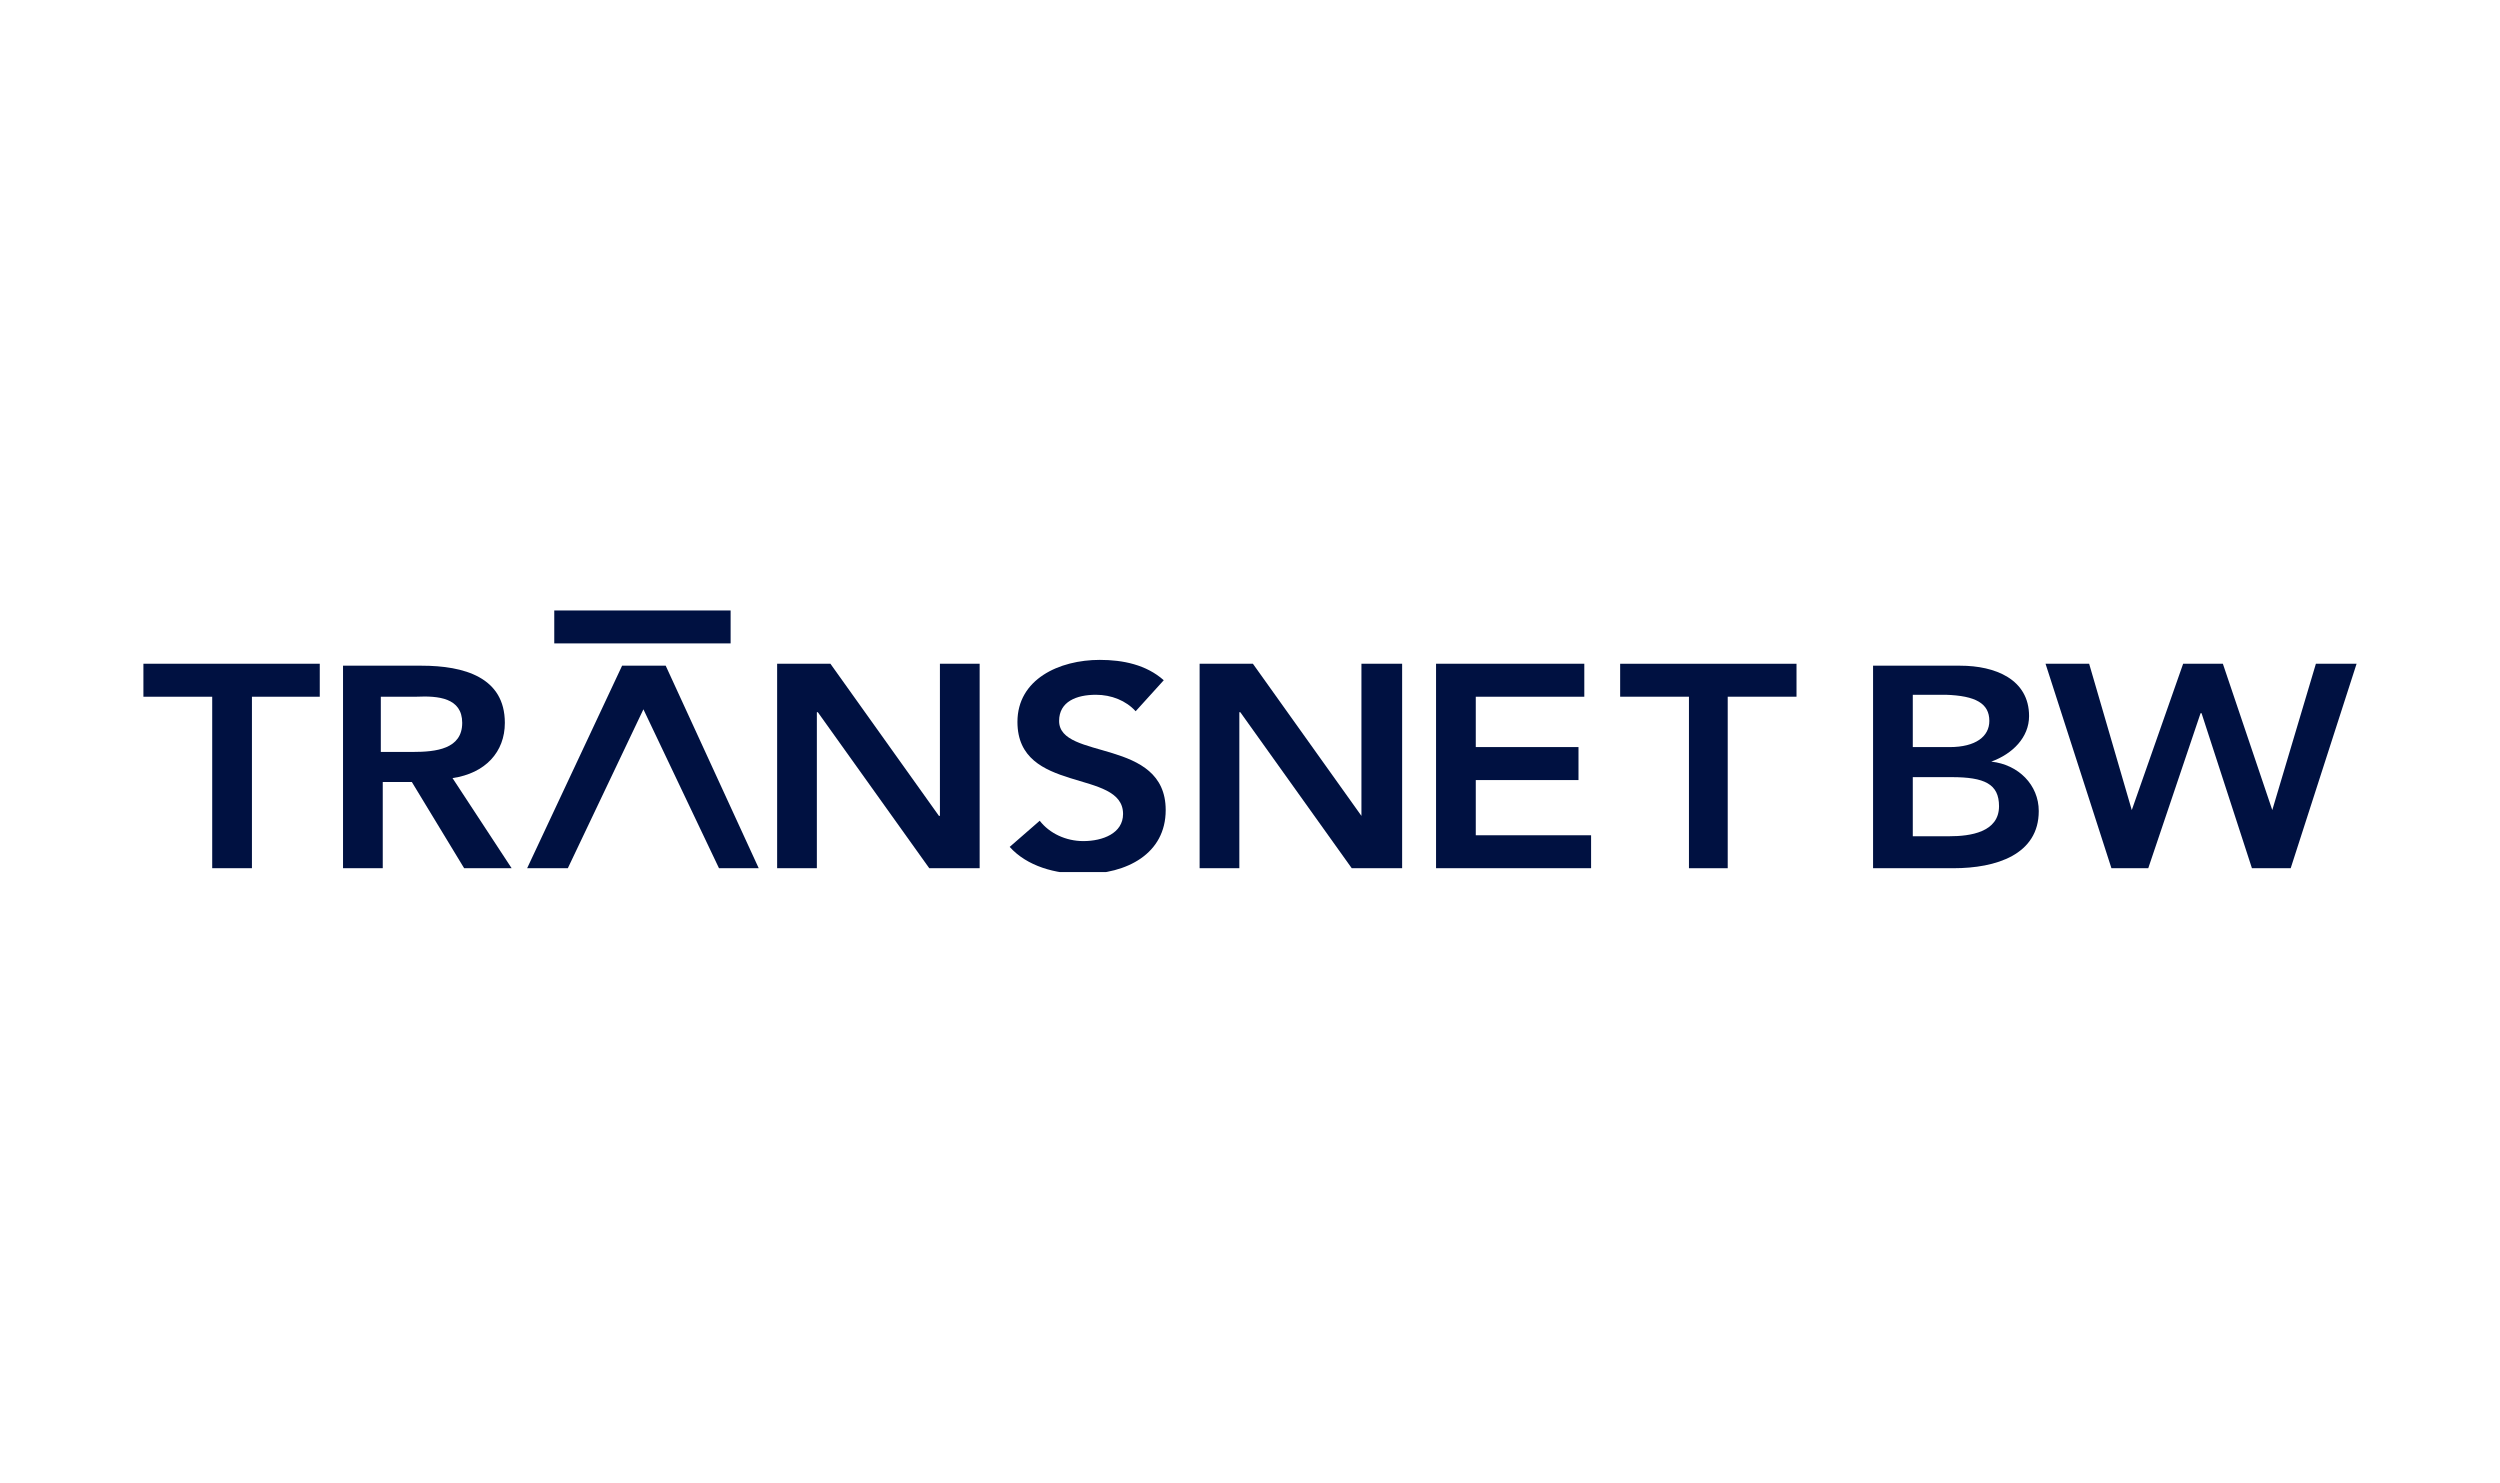
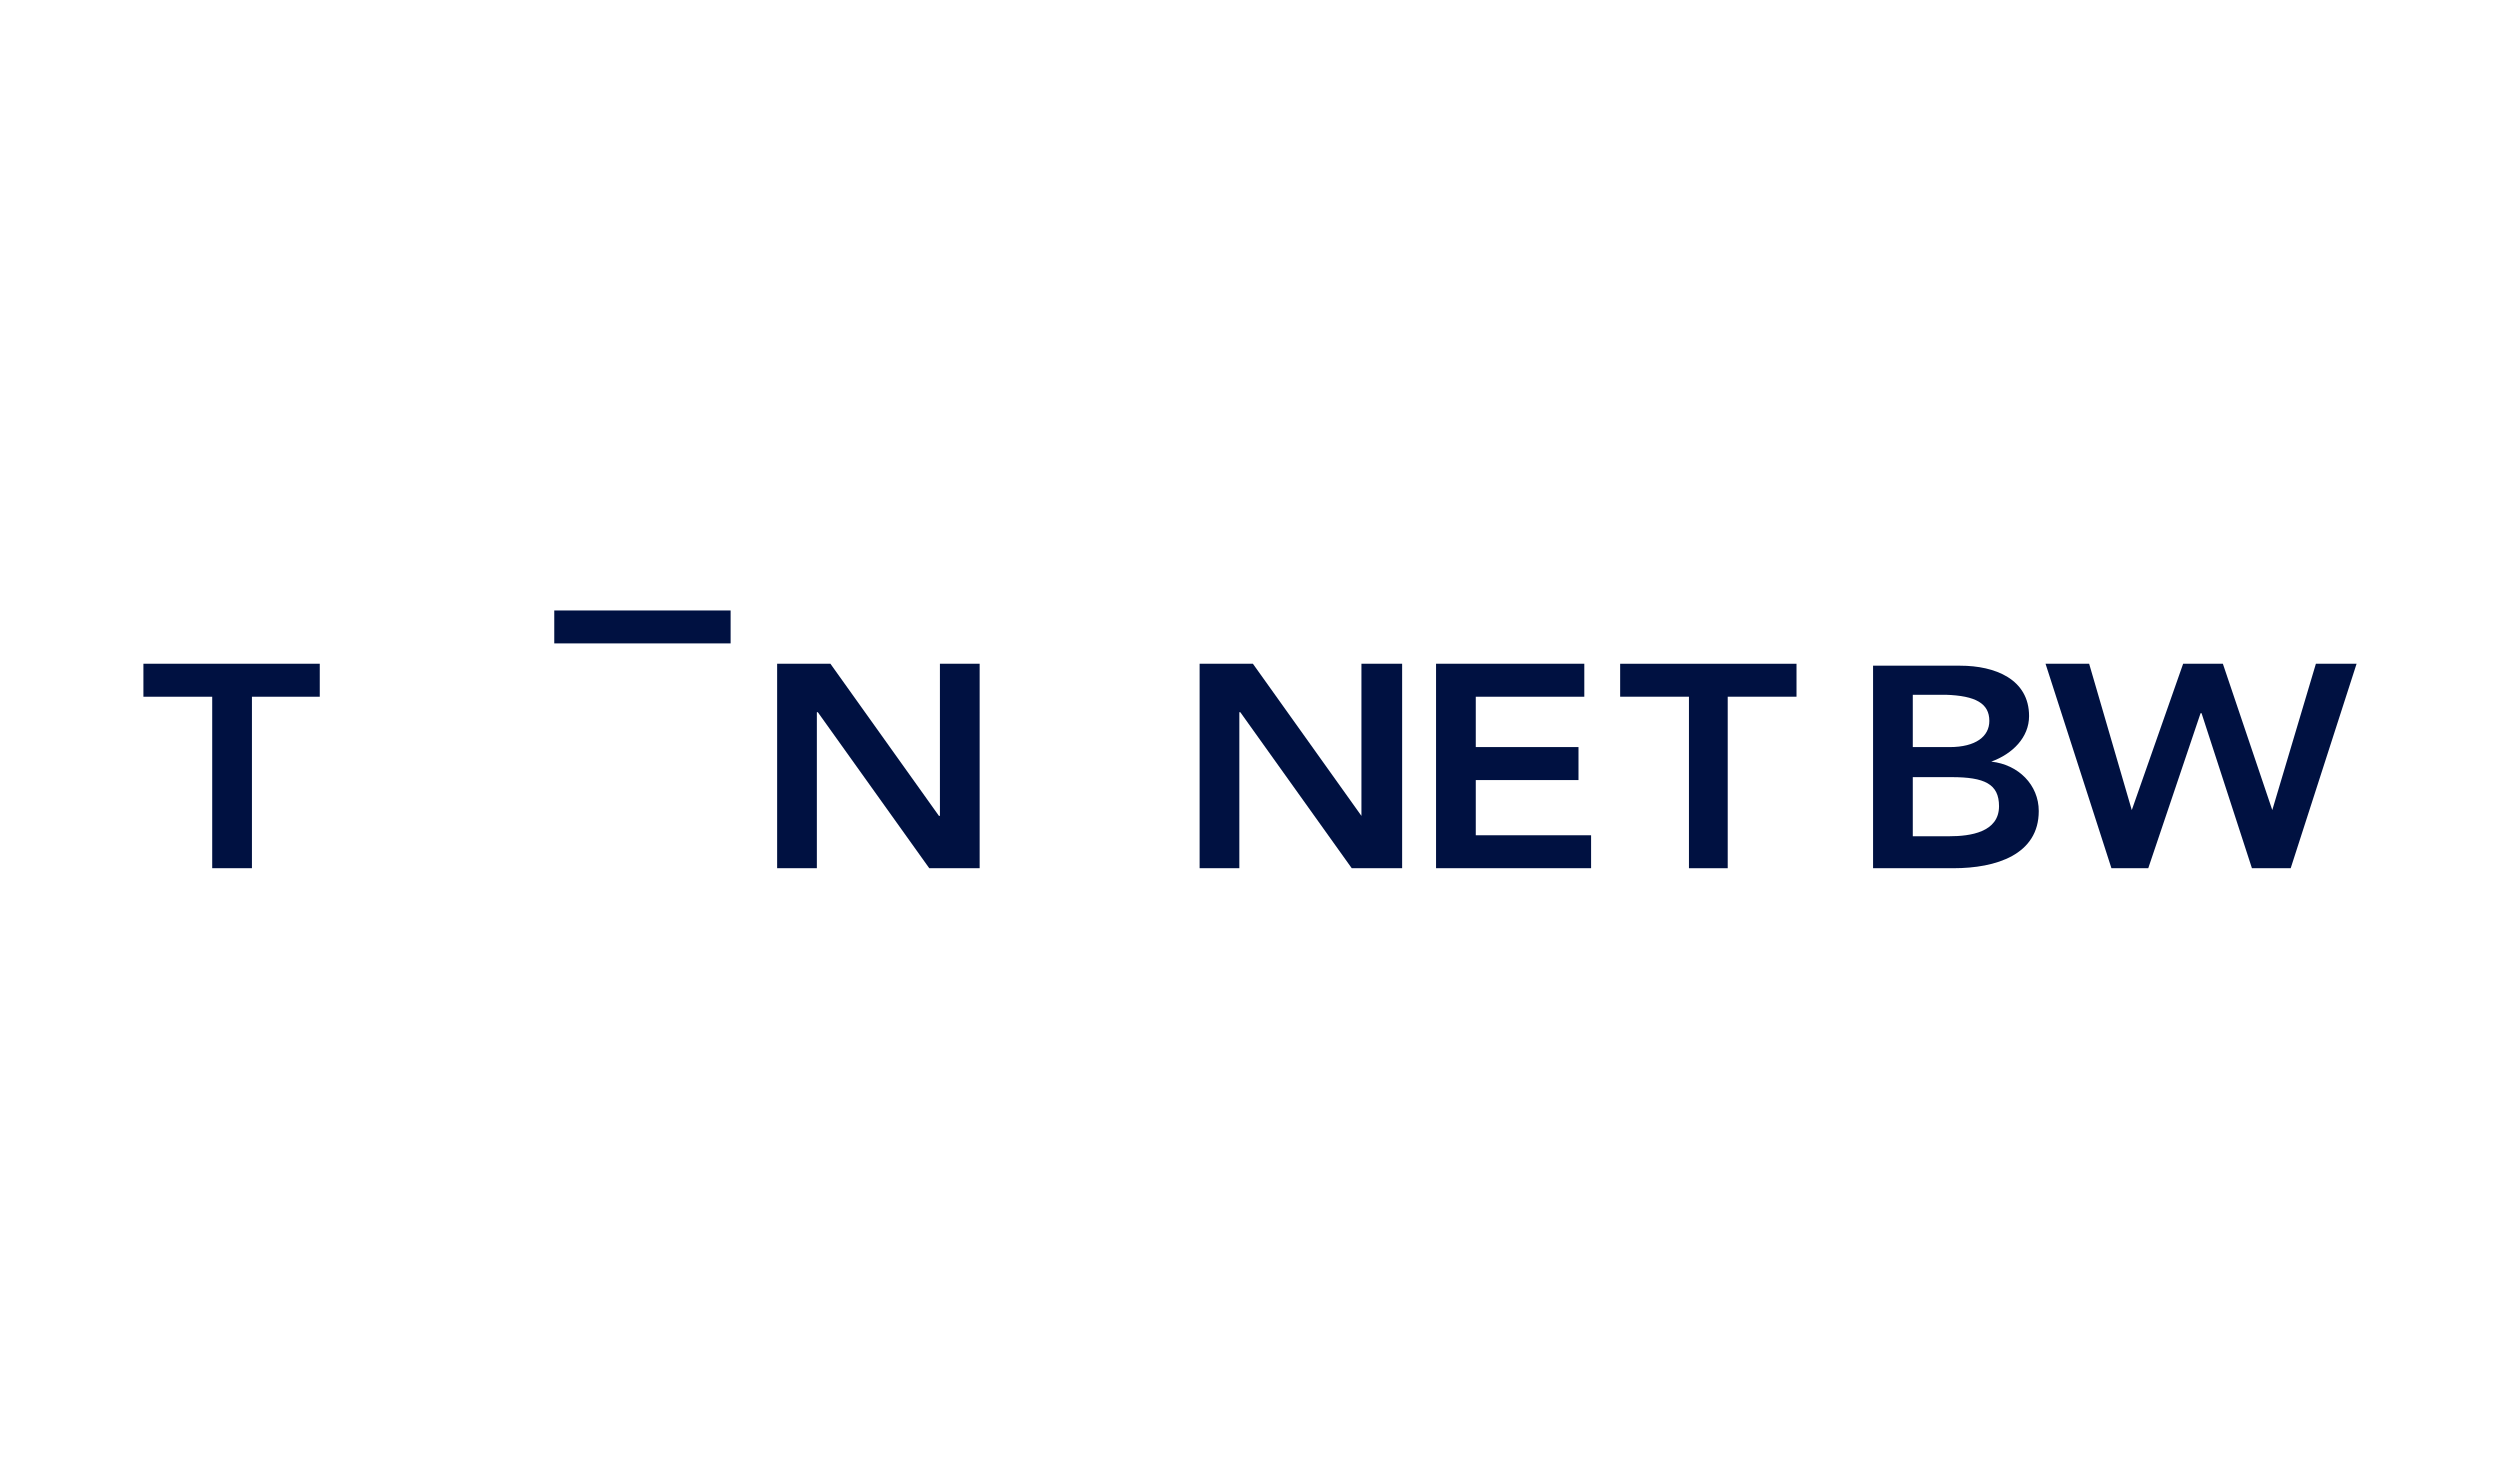
<svg xmlns="http://www.w3.org/2000/svg" xmlns:xlink="http://www.w3.org/1999/xlink" version="1.1" id="Layer_1" x="0px" y="0px" viewBox="0 0 258 153" style="enable-background:new 0 0 258 153;" xml:space="preserve">
  <style type="text/css">
	.st0{clip-path:url(#SVGID_00000046315768569164834300000002651468780410641550_);}
	.st1{fill:#001141;}
</style>
  <g>
    <defs>
      <rect id="SVGID_1_" x="14.8" y="63" width="228.5" height="27" />
    </defs>
    <clipPath id="SVGID_00000142897807605003242360000015547232441045463700_">
      <use xlink:href="#SVGID_1_" style="overflow:visible;" />
    </clipPath>
    <g style="clip-path:url(#SVGID_00000142897807605003242360000015547232441045463700_);">
      <path class="st1" d="M14.8,68.5v3.4h7.1v17.7h4.1V71.9H33v-3.4H14.8z" />
-       <path class="st1" d="M47.7,74.6c0,2.7-2.7,3-5.1,3h-3.3v-5.7H43C45.2,71.8,47.7,72,47.7,74.6z M52.1,74.6c0-4.7-4.2-5.9-8.6-5.9    h-8.1v20.9h4.1v-8.9h3l5.4,8.9h4.9l-6.1-9.3C50.1,79.8,52.1,77.6,52.1,74.6z" />
      <path class="st1" d="M80.2,89.6h4.1V73.5h0.1l11.5,16.1h5.2V68.5h-4.1v15.7h-0.1h0.1h-0.1L85.7,68.5h-5.5V89.6z" />
      <path class="st1" d="M123.8,89.6h4.1V73.5h0.1l11.5,16.1h5.2V68.5h-4.2v15.7l-11.2-15.7h-5.5V89.6z" />
      <path class="st1" d="M148.2,89.6h16v-3.4h-11.9v-5.7h10.6v-3.4h-10.6v-5.2h11.2v-3.4h-15.3V89.6z" />
      <path class="st1" d="M174.2,89.6h4.1V71.9h7.1v-3.4h-18.2v3.4h7.1V89.6z" />
      <path class="st1" d="M205.3,74.4c0,1.6-1.4,2.7-4.1,2.7h-3.8v-5.4h3.4C203.9,71.8,205.3,72.6,205.3,74.4z M197.4,80.2h4    c3.4,0,4.9,0.7,4.9,3c0,2.7-3,3.1-5.1,3.1h-3.8V80.2z M209.4,73.9c0-3.8-3.5-5.2-7.1-5.2h-9v20.9h8.3c4.4,0,8.8-1.4,8.8-5.9    c0-2.7-2.1-4.8-4.9-5.1C207.7,77.8,209.4,76.1,209.4,73.9z" />
      <path class="st1" d="M217.9,89.6h3.8l5.4-16h0.1l5.2,16h4l6.8-21.1H239l-4.5,15.1l-5.1-15.1h-4.1L220,83.6l-4.4-15.1h-4.5    L217.9,89.6z" />
      <path class="st1" d="M75.4,63H57.2v3.4h18.2V63z" />
-       <path class="st1" d="M58.6,89.6l7.8-16.4l7.8,16.4h4.1l-9.6-20.9h-4.5l-9.8,20.9H58.6z" />
-       <path class="st1" d="M120.1,70.2c-1.8-1.6-4.2-2.1-6.6-2.1c-4.2,0-8.5,2-8.5,6.4c0,7.5,10.9,4.8,10.9,9.5c0,2-2.1,2.8-4.1,2.8    c-1.8,0-3.5-0.8-4.5-2.1l-3.1,2.7c1.8,2,4.7,2.8,7.6,2.8c4.5,0,8.5-2.1,8.5-6.6c0-7.5-11-5.1-11-9.2c0-2,1.8-2.7,3.8-2.7    c1.6,0,3.1,0.6,4.1,1.7L120.1,70.2z" />
    </g>
  </g>
</svg>